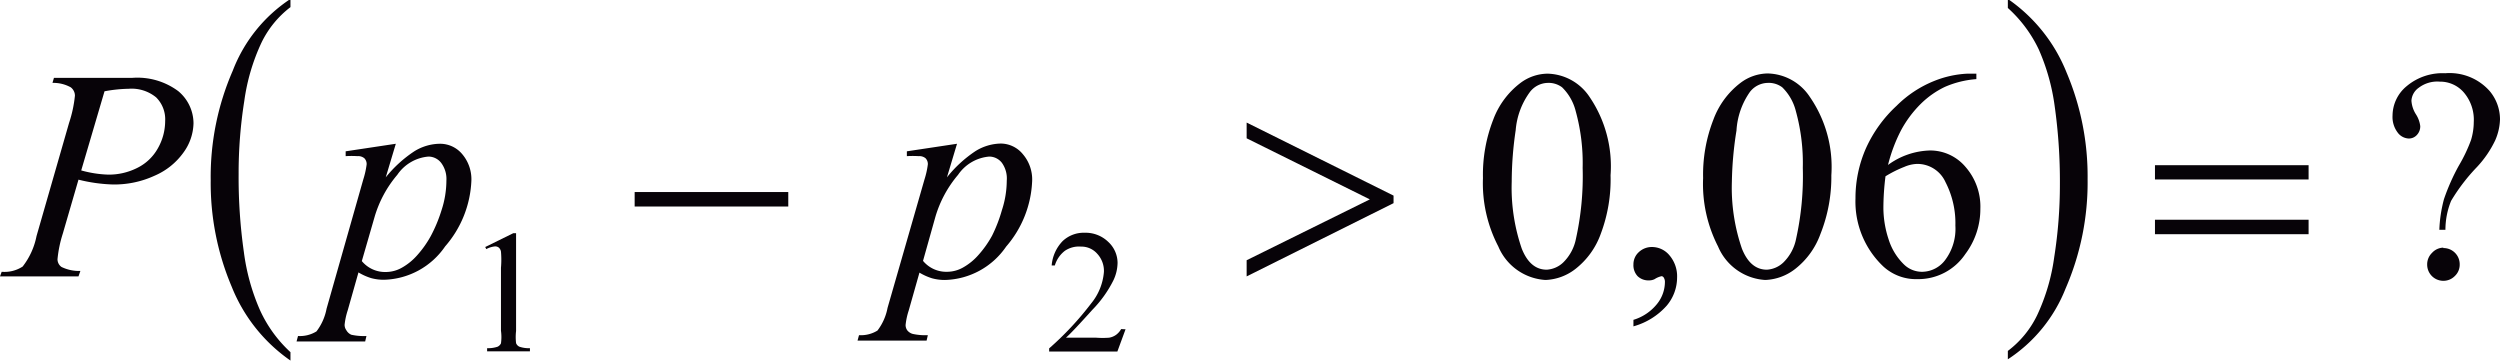
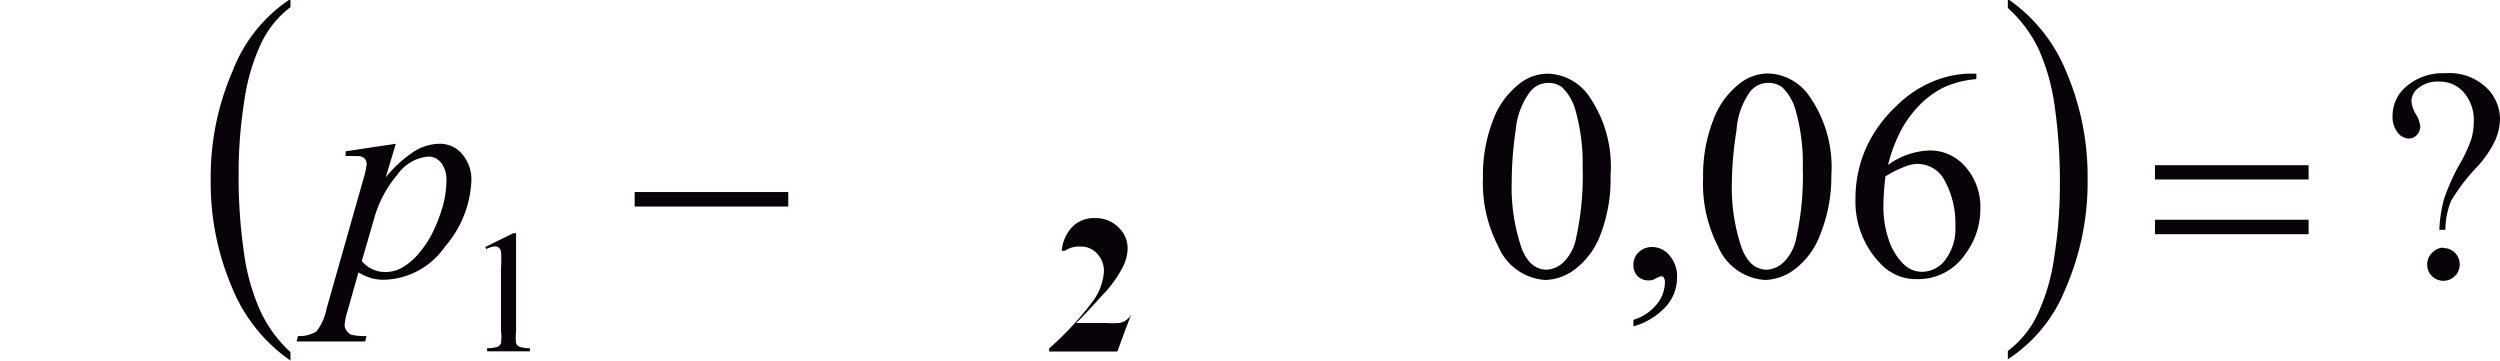
<svg xmlns="http://www.w3.org/2000/svg" id="Capa_1" data-name="Capa 1" viewBox="0 0 119.12 17.18">
  <defs>
    <style>.cls-1{fill:none;}.cls-2{clip-path:url(#clip-path);}.cls-3{clip-path:url(#clip-path-2);}.cls-4{fill:#070308;}</style>
    <clipPath id="clip-path" transform="translate(-2.26 -1.05)">
      <rect class="cls-1" y="-0.18" width="123.72" height="20.28" />
    </clipPath>
    <clipPath id="clip-path-2" transform="translate(-2.26 -1.05)">
      <polygon class="cls-1" points="0.01 20.18 123.76 20.18 123.76 -0.07 0.01 -0.07 0.01 20.18 0.01 20.18" />
    </clipPath>
  </defs>
  <title>p6h8for2</title>
  <g class="cls-3">
    <path class="cls-4" d="M16.1,17.83v.4a7.8,7.8,0,0,1-2.8-3.52,12.64,12.64,0,0,1-1-5.07,12.64,12.64,0,0,1,1.05-5.22A7.16,7.16,0,0,1,16.1,1v.39a4.69,4.69,0,0,0-1.39,1.71,9.63,9.63,0,0,0-.81,2.76,22,22,0,0,0-.27,3.49,25.24,25.24,0,0,0,.25,3.71,10.08,10.08,0,0,0,.76,2.75A6.22,6.22,0,0,0,16.1,17.83Z" transform="translate(-2.26 -1.05)" />
    <path class="cls-4" d="M97.93,1.43V1a7.74,7.74,0,0,1,2.8,3.51,12.65,12.65,0,0,1,1,5.07,12.66,12.66,0,0,1-1.05,5.22,7.16,7.16,0,0,1-2.75,3.37v-.4a4.65,4.65,0,0,0,1.4-1.71,9.53,9.53,0,0,0,.81-2.76,22.22,22.22,0,0,0,.27-3.49,25.62,25.62,0,0,0-.25-3.71A9.94,9.94,0,0,0,99.4,3.4,6.28,6.28,0,0,0,97.93,1.43Z" transform="translate(-2.26 -1.05)" />
    <path class="cls-4" d="M118.78,12h-.29a6.51,6.51,0,0,1,.22-1.46,9.88,9.88,0,0,1,.71-1.6A7.31,7.31,0,0,0,120,7.72a3,3,0,0,0,.13-.85,2,2,0,0,0-.47-1.41,1.49,1.49,0,0,0-1.15-.52,1.46,1.46,0,0,0-1,.29.81.81,0,0,0-.35.62,1.38,1.38,0,0,0,.21.64,1.34,1.34,0,0,1,.21.57.59.59,0,0,1-.16.42.51.51,0,0,1-.39.17.69.69,0,0,1-.53-.29,1.23,1.23,0,0,1-.24-.81,1.83,1.83,0,0,1,.68-1.4,2.65,2.65,0,0,1,1.83-.61,2.55,2.55,0,0,1,2.11.84,2.1,2.1,0,0,1,.5,1.36,2.68,2.68,0,0,1-.23,1A5,5,0,0,1,120.29,9a8.91,8.91,0,0,0-1.24,1.62A3.65,3.65,0,0,0,118.78,12Zm-.1.87a.77.77,0,0,1,.78.78.74.74,0,0,1-.23.55.76.76,0,0,1-.55.23.77.77,0,0,1-.77-.77.76.76,0,0,1,.23-.56A.75.75,0,0,1,118.68,12.85Z" transform="translate(-2.26 -1.05)" />
    <path class="cls-4" d="M83.41,9.54a7.22,7.22,0,0,1,.49-2.79A3.9,3.9,0,0,1,85.19,5a2.19,2.19,0,0,1,1.3-.45,2.47,2.47,0,0,1,2,1.11A5.87,5.87,0,0,1,89.52,9.4,7.34,7.34,0,0,1,89,12.2a3.7,3.7,0,0,1-1.21,1.67,2.47,2.47,0,0,1-1.42.52,2.61,2.61,0,0,1-2.25-1.6A6.51,6.51,0,0,1,83.41,9.54Zm1.37.17a8.92,8.92,0,0,0,.48,3.19q.4,1,1.19,1a1.24,1.24,0,0,0,.78-.34,2.16,2.16,0,0,0,.61-1.13,13.8,13.8,0,0,0,.32-3.38,9.29,9.29,0,0,0-.33-2.7,2.4,2.4,0,0,0-.65-1.14A1.07,1.07,0,0,0,86.48,5a1.1,1.1,0,0,0-.84.43A3.56,3.56,0,0,0,85,7.27,16.92,16.92,0,0,0,84.78,9.72Z" transform="translate(-2.26 -1.05)" />
    <path class="cls-4" d="M96.43,4.56v.26a4.61,4.61,0,0,0-1.5.37A4.23,4.23,0,0,0,93.78,6a5.3,5.3,0,0,0-.94,1.26,7.5,7.5,0,0,0-.62,1.65,3.53,3.53,0,0,1,2-.69A2.2,2.2,0,0,1,95.91,9a2.87,2.87,0,0,1,.71,2,3.57,3.57,0,0,1-.72,2.16,2.7,2.7,0,0,1-2.29,1.19A2.3,2.3,0,0,1,92,13.75a4.25,4.25,0,0,1-1.33-3.24,5.88,5.88,0,0,1,.51-2.42,6.25,6.25,0,0,1,1.45-2,5.35,5.35,0,0,1,1.81-1.19A4.83,4.83,0,0,1,96,4.56ZM92.1,9.45A12.17,12.17,0,0,0,92,11a4.86,4.86,0,0,0,.25,1.46A2.85,2.85,0,0,0,93,13.67a1.23,1.23,0,0,0,.87.33,1.39,1.39,0,0,0,1.08-.57,2.48,2.48,0,0,0,.48-1.63,4.26,4.26,0,0,0-.47-2.07,1.47,1.47,0,0,0-1.34-.87A1.64,1.64,0,0,0,93,9,5.53,5.53,0,0,0,92.1,9.45Z" transform="translate(-2.26 -1.05)" />
    <path class="cls-4" d="M80.09,16.6v-.31a2.29,2.29,0,0,0,1.11-.74,1.68,1.68,0,0,0,.39-1.06.38.38,0,0,0-.06-.22.13.13,0,0,0-.1-.06,1,1,0,0,0-.33.14.59.59,0,0,1-.27.06.74.74,0,0,1-.54-.2.76.76,0,0,1-.2-.56.78.78,0,0,1,.26-.59.9.9,0,0,1,.64-.24,1.08,1.08,0,0,1,.82.4,1.54,1.54,0,0,1,.36,1.06,2.08,2.08,0,0,1-.5,1.34A3.29,3.29,0,0,1,80.09,16.6Z" transform="translate(-2.26 -1.05)" />
    <path class="cls-4" d="M72.92,9.54a7.22,7.22,0,0,1,.49-2.79A3.9,3.9,0,0,1,74.71,5,2.19,2.19,0,0,1,76,4.56a2.47,2.47,0,0,1,2,1.11A5.87,5.87,0,0,1,79,9.4a7.34,7.34,0,0,1-.47,2.8,3.7,3.7,0,0,1-1.21,1.67,2.47,2.47,0,0,1-1.42.52,2.61,2.61,0,0,1-2.25-1.6A6.51,6.51,0,0,1,72.92,9.54Zm1.37.17a8.92,8.92,0,0,0,.48,3.19q.4,1,1.19,1a1.24,1.24,0,0,0,.78-.34,2.16,2.16,0,0,0,.61-1.13,13.8,13.8,0,0,0,.32-3.38,9.29,9.29,0,0,0-.33-2.7,2.4,2.4,0,0,0-.65-1.14A1.07,1.07,0,0,0,76,5a1.1,1.1,0,0,0-.84.43,3.56,3.56,0,0,0-.68,1.82A16.92,16.92,0,0,0,74.29,9.72Z" transform="translate(-2.26 -1.05)" />
-     <path class="cls-4" d="M55.89,16.74l-.39,1.06H52.25v-.15a14.66,14.66,0,0,0,2-2.14A2.71,2.71,0,0,0,54.86,14a1.2,1.2,0,0,0-.32-.86,1,1,0,0,0-.77-.34A1.2,1.2,0,0,0,53,13a1.38,1.38,0,0,0-.48.7h-.15a1.89,1.89,0,0,1,.52-1.16,1.46,1.46,0,0,1,1.05-.4,1.55,1.55,0,0,1,1.12.43,1.37,1.37,0,0,1,.45,1,2,2,0,0,1-.2.84,5.53,5.53,0,0,1-1,1.4q-1,1.11-1.26,1.33h1.44a4,4,0,0,0,.62,0,.8.8,0,0,0,.32-.13.87.87,0,0,0,.25-.28Z" transform="translate(-2.26 -1.05)" />
+     <path class="cls-4" d="M55.89,16.74l-.39,1.06H52.25v-.15a14.66,14.66,0,0,0,2-2.14A2.71,2.71,0,0,0,54.86,14a1.2,1.2,0,0,0-.32-.86,1,1,0,0,0-.77-.34A1.2,1.2,0,0,0,53,13h-.15a1.89,1.89,0,0,1,.52-1.16,1.46,1.46,0,0,1,1.05-.4,1.55,1.55,0,0,1,1.12.43,1.37,1.37,0,0,1,.45,1,2,2,0,0,1-.2.84,5.53,5.53,0,0,1-1,1.4q-1,1.11-1.26,1.33h1.44a4,4,0,0,0,.62,0,.8.8,0,0,0,.32-.13.87.87,0,0,0,.25-.28Z" transform="translate(-2.26 -1.05)" />
    <path class="cls-4" d="M25.38,12.82l1.34-.66h.13v4.66a2.48,2.48,0,0,0,0,.58.3.3,0,0,0,.16.17,1.37,1.37,0,0,0,.5.07v.15H25.47v-.15a1.42,1.42,0,0,0,.5-.07.34.34,0,0,0,.16-.16,2.16,2.16,0,0,0,0-.6v-3a4.41,4.41,0,0,0,0-.77.33.33,0,0,0-.1-.19.28.28,0,0,0-.18-.06,1.08,1.08,0,0,0-.42.13Z" transform="translate(-2.26 -1.05)" />
    <path class="cls-4" d="M104.94,8.92h7.32V9.6h-7.32Zm0,2.6h7.32v.69h-7.32Z" transform="translate(-2.26 -1.05)" />
-     <path class="cls-4" d="M61.66,14.22v-.77l5.87-2.9L61.66,7.64V6.89l7,3.48v.36Z" transform="translate(-2.26 -1.05)" />
    <path class="cls-4" d="M32.5,10.2h7.32v.69H32.5Z" transform="translate(-2.26 -1.05)" />
-     <path class="cls-4" d="M47.86,7.9l-.48,1.6a5.92,5.92,0,0,1,1.36-1.25,2.35,2.35,0,0,1,1.22-.36A1.37,1.37,0,0,1,51,8.4a1.85,1.85,0,0,1,.44,1.28A5.08,5.08,0,0,1,50.2,12.8a3.64,3.64,0,0,1-2.91,1.59,2.26,2.26,0,0,1-.62-.08,2.7,2.7,0,0,1-.6-.27l-.51,1.8a3.32,3.32,0,0,0-.15.69.43.43,0,0,0,.08.26.5.5,0,0,0,.26.17,2.75,2.75,0,0,0,.72.06l-.06.26H43.12l.07-.26a1.5,1.5,0,0,0,.88-.22,2.56,2.56,0,0,0,.48-1.08L46.31,9.6a4,4,0,0,0,.16-.72.39.39,0,0,0-.11-.29.46.46,0,0,0-.33-.1,4.58,4.58,0,0,0-.56,0V8.26Zm-1.62,5.58A1.44,1.44,0,0,0,47.4,14a1.55,1.55,0,0,0,.74-.2,2.79,2.79,0,0,0,.74-.6,4.88,4.88,0,0,0,.65-.92A7,7,0,0,0,50,11.06a4.55,4.55,0,0,0,.23-1.4A1.28,1.28,0,0,0,50,8.81a.77.77,0,0,0-.6-.3,2,2,0,0,0-1.49.87,5.47,5.47,0,0,0-1.08,2Z" transform="translate(-2.26 -1.05)" />
    <path class="cls-4" d="M21.12,7.9l-.48,1.6A5.92,5.92,0,0,1,22,8.26a2.35,2.35,0,0,1,1.22-.36,1.37,1.37,0,0,1,1.06.49,1.85,1.85,0,0,1,.44,1.28,5.08,5.08,0,0,1-1.25,3.12,3.64,3.64,0,0,1-2.91,1.59,2.26,2.26,0,0,1-.62-.08,2.7,2.7,0,0,1-.6-.27l-.51,1.8a3.32,3.32,0,0,0-.15.69.43.43,0,0,0,.08.26A.5.5,0,0,0,19,17a2.75,2.75,0,0,0,.72.06l-.06.26H16.39l.07-.26a1.5,1.5,0,0,0,.88-.22,2.56,2.56,0,0,0,.48-1.08L19.57,9.6a4,4,0,0,0,.16-.72.39.39,0,0,0-.11-.29.46.46,0,0,0-.33-.1,4.58,4.58,0,0,0-.56,0V8.26ZM19.5,13.49a1.44,1.44,0,0,0,1.16.52,1.55,1.55,0,0,0,.74-.2,2.79,2.79,0,0,0,.74-.6,4.88,4.88,0,0,0,.65-.92,7,7,0,0,0,.51-1.23,4.55,4.55,0,0,0,.23-1.4,1.28,1.28,0,0,0-.25-.85.77.77,0,0,0-.6-.3,2,2,0,0,0-1.49.87,5.47,5.47,0,0,0-1.08,2Z" transform="translate(-2.26 -1.05)" />
-     <path class="cls-4" d="M4.83,4.76H8.56a3.26,3.26,0,0,1,2.19.63,2,2,0,0,1,.73,1.54A2.45,2.45,0,0,1,11,8.32a3.27,3.27,0,0,1-1.37,1.1,4.59,4.59,0,0,1-2,.42A7.58,7.58,0,0,1,6,9.61l-.75,2.58A5.75,5.75,0,0,0,5,13.4a.45.45,0,0,0,.19.37,1.91,1.91,0,0,0,.9.19L6,14.22H2.26L2.34,14a1.58,1.58,0,0,0,1-.25A3.45,3.45,0,0,0,4,12.3L5.55,6.91a6,6,0,0,0,.28-1.3.5.5,0,0,0-.2-.4A1.7,1.7,0,0,0,4.76,5Zm1.3,4.41a5.36,5.36,0,0,0,1.27.2,3,3,0,0,0,1.38-.31,2.27,2.27,0,0,0,1-.94,2.64,2.64,0,0,0,.35-1.31,1.47,1.47,0,0,0-.43-1.12,1.84,1.84,0,0,0-1.31-.41,6.82,6.82,0,0,0-1.15.12Z" transform="translate(-2.26 -1.05)" />
  </g>
</svg>